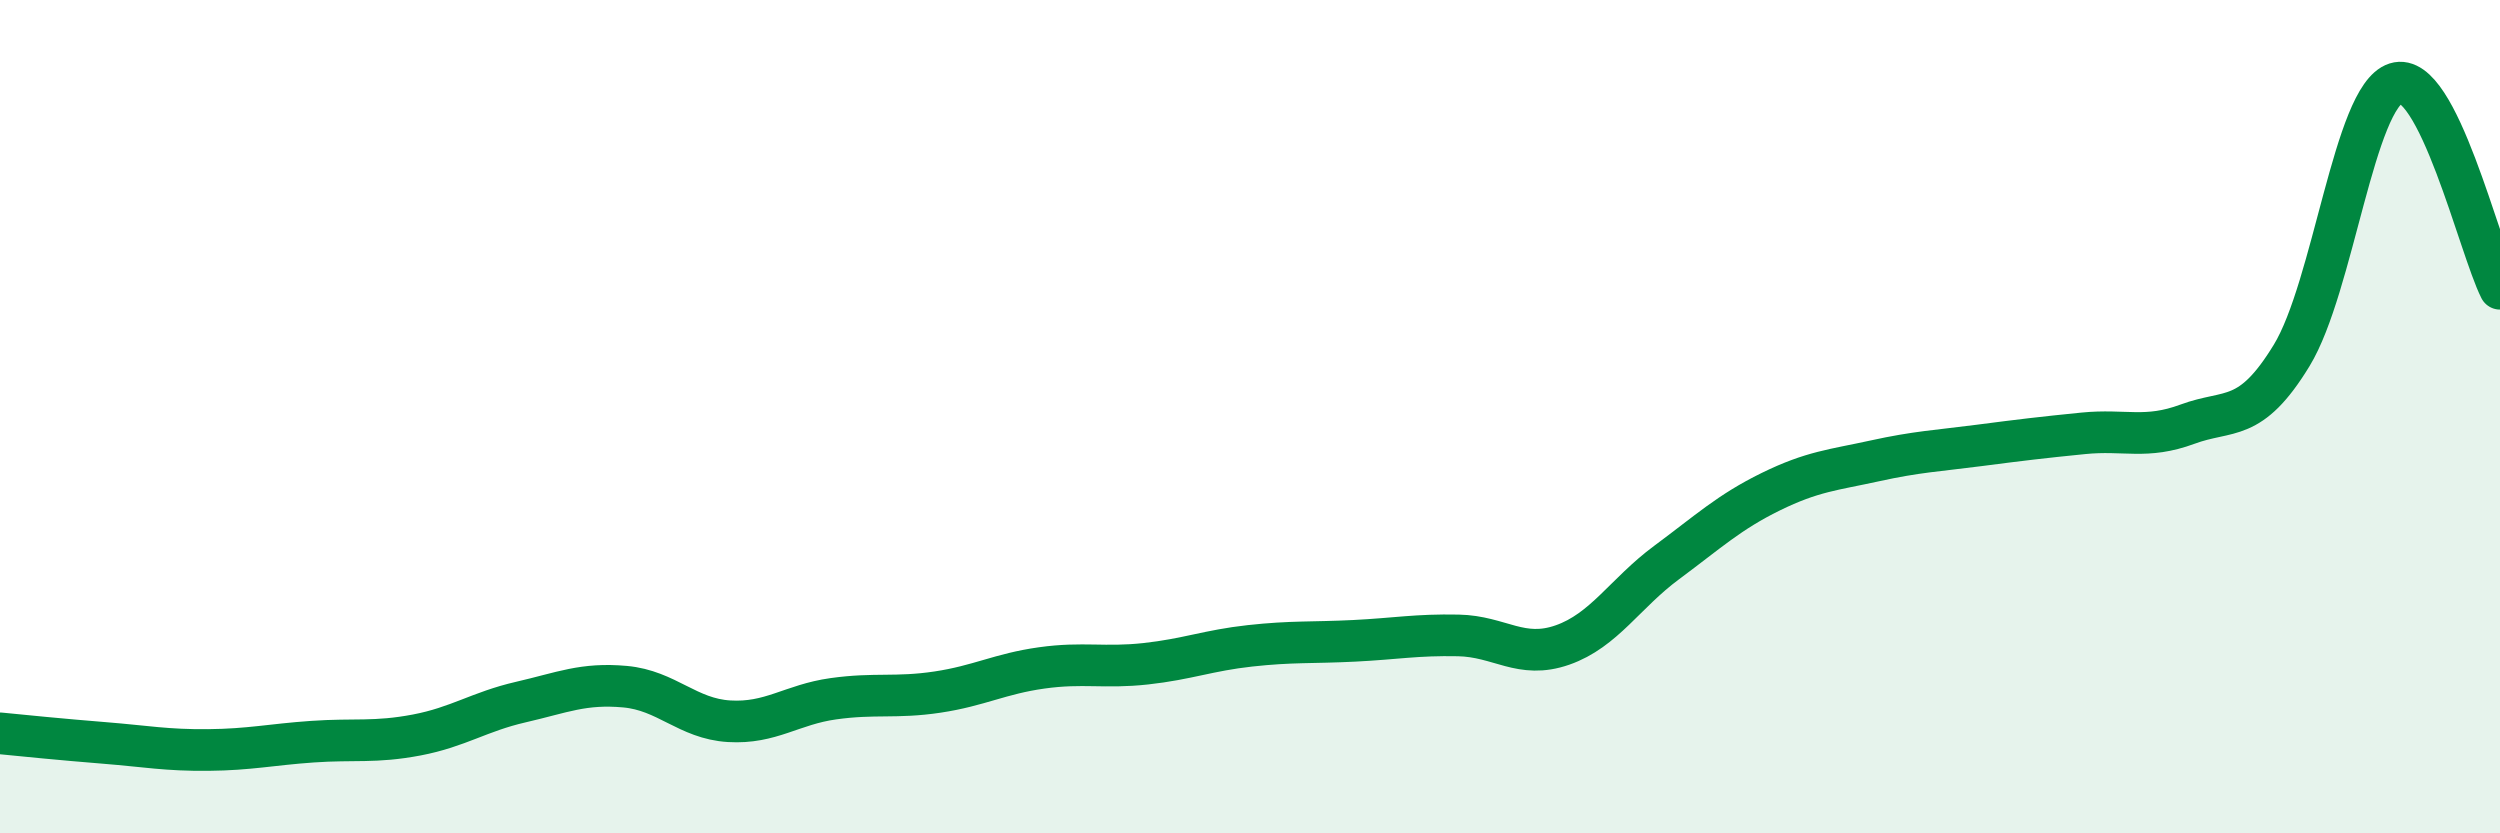
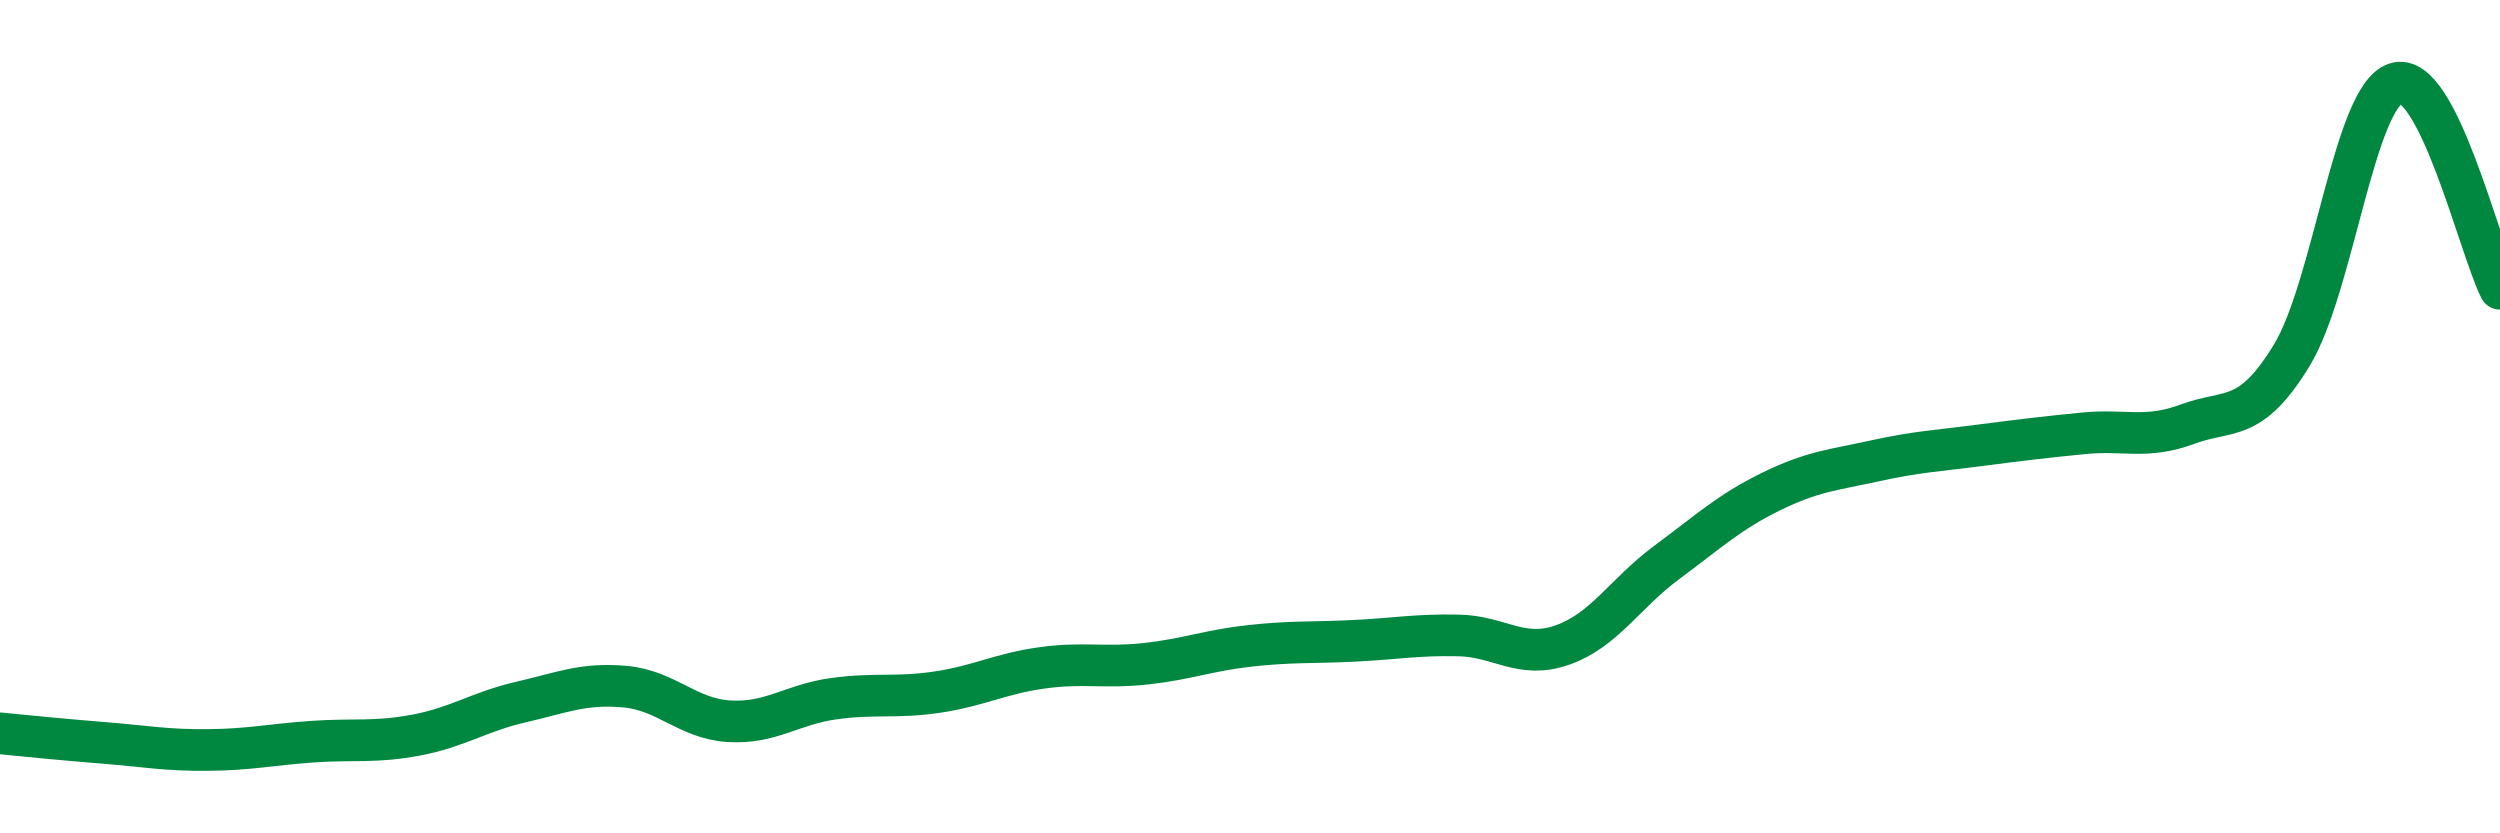
<svg xmlns="http://www.w3.org/2000/svg" width="60" height="20" viewBox="0 0 60 20">
-   <path d="M 0,17.6 C 0.5,17.65 1.5,17.75 2.5,17.83 C 3.5,17.91 4,18.01 5,18 C 6,17.99 6.5,17.87 7.5,17.8 C 8.5,17.73 9,17.83 10,17.64 C 11,17.45 11.5,17.08 12.5,16.85 C 13.5,16.62 14,16.39 15,16.48 C 16,16.57 16.5,17.25 17.5,17.31 C 18.5,17.37 19,16.91 20,16.77 C 21,16.63 21.5,16.76 22.5,16.61 C 23.5,16.46 24,16.17 25,16.03 C 26,15.89 26.5,16.04 27.5,15.93 C 28.5,15.82 29,15.61 30,15.5 C 31,15.39 31.5,15.43 32.5,15.38 C 33.5,15.33 34,15.23 35,15.25 C 36,15.27 36.5,15.83 37.5,15.48 C 38.5,15.13 39,14.24 40,13.5 C 41,12.76 41.5,12.29 42.5,11.8 C 43.5,11.31 44,11.28 45,11.06 C 46,10.84 46.5,10.82 47.5,10.69 C 48.5,10.56 49,10.5 50,10.4 C 51,10.3 51.5,10.55 52.5,10.18 C 53.5,9.81 54,10.17 55,8.53 C 56,6.89 56.5,2.32 57.5,2 C 58.5,1.68 59.5,5.94 60,6.93L60 20L0 20Z" fill="#008740" opacity="0.1" stroke-linecap="round" stroke-linejoin="round" />
  <path d="M 0,17.6 C 0.5,17.65 1.5,17.75 2.5,17.83 C 3.5,17.91 4,18.01 5,18 C 6,17.99 6.5,17.87 7.5,17.8 C 8.5,17.73 9,17.83 10,17.64 C 11,17.45 11.5,17.08 12.5,16.85 C 13.5,16.62 14,16.39 15,16.48 C 16,16.57 16.5,17.25 17.5,17.31 C 18.5,17.37 19,16.91 20,16.77 C 21,16.63 21.5,16.76 22.5,16.61 C 23.5,16.46 24,16.17 25,16.03 C 26,15.89 26.5,16.04 27.5,15.93 C 28.5,15.82 29,15.61 30,15.5 C 31,15.39 31.5,15.43 32.5,15.38 C 33.5,15.33 34,15.23 35,15.25 C 36,15.27 36.5,15.83 37.5,15.48 C 38.5,15.13 39,14.24 40,13.5 C 41,12.76 41.5,12.29 42.5,11.8 C 43.5,11.31 44,11.28 45,11.06 C 46,10.84 46.5,10.82 47.5,10.69 C 48.5,10.56 49,10.5 50,10.4 C 51,10.3 51.5,10.55 52.5,10.18 C 53.5,9.81 54,10.17 55,8.53 C 56,6.89 56.5,2.32 57.5,2 C 58.5,1.68 59.5,5.94 60,6.93" stroke="#008740" stroke-width="1" fill="none" stroke-linecap="round" stroke-linejoin="round" />
</svg>